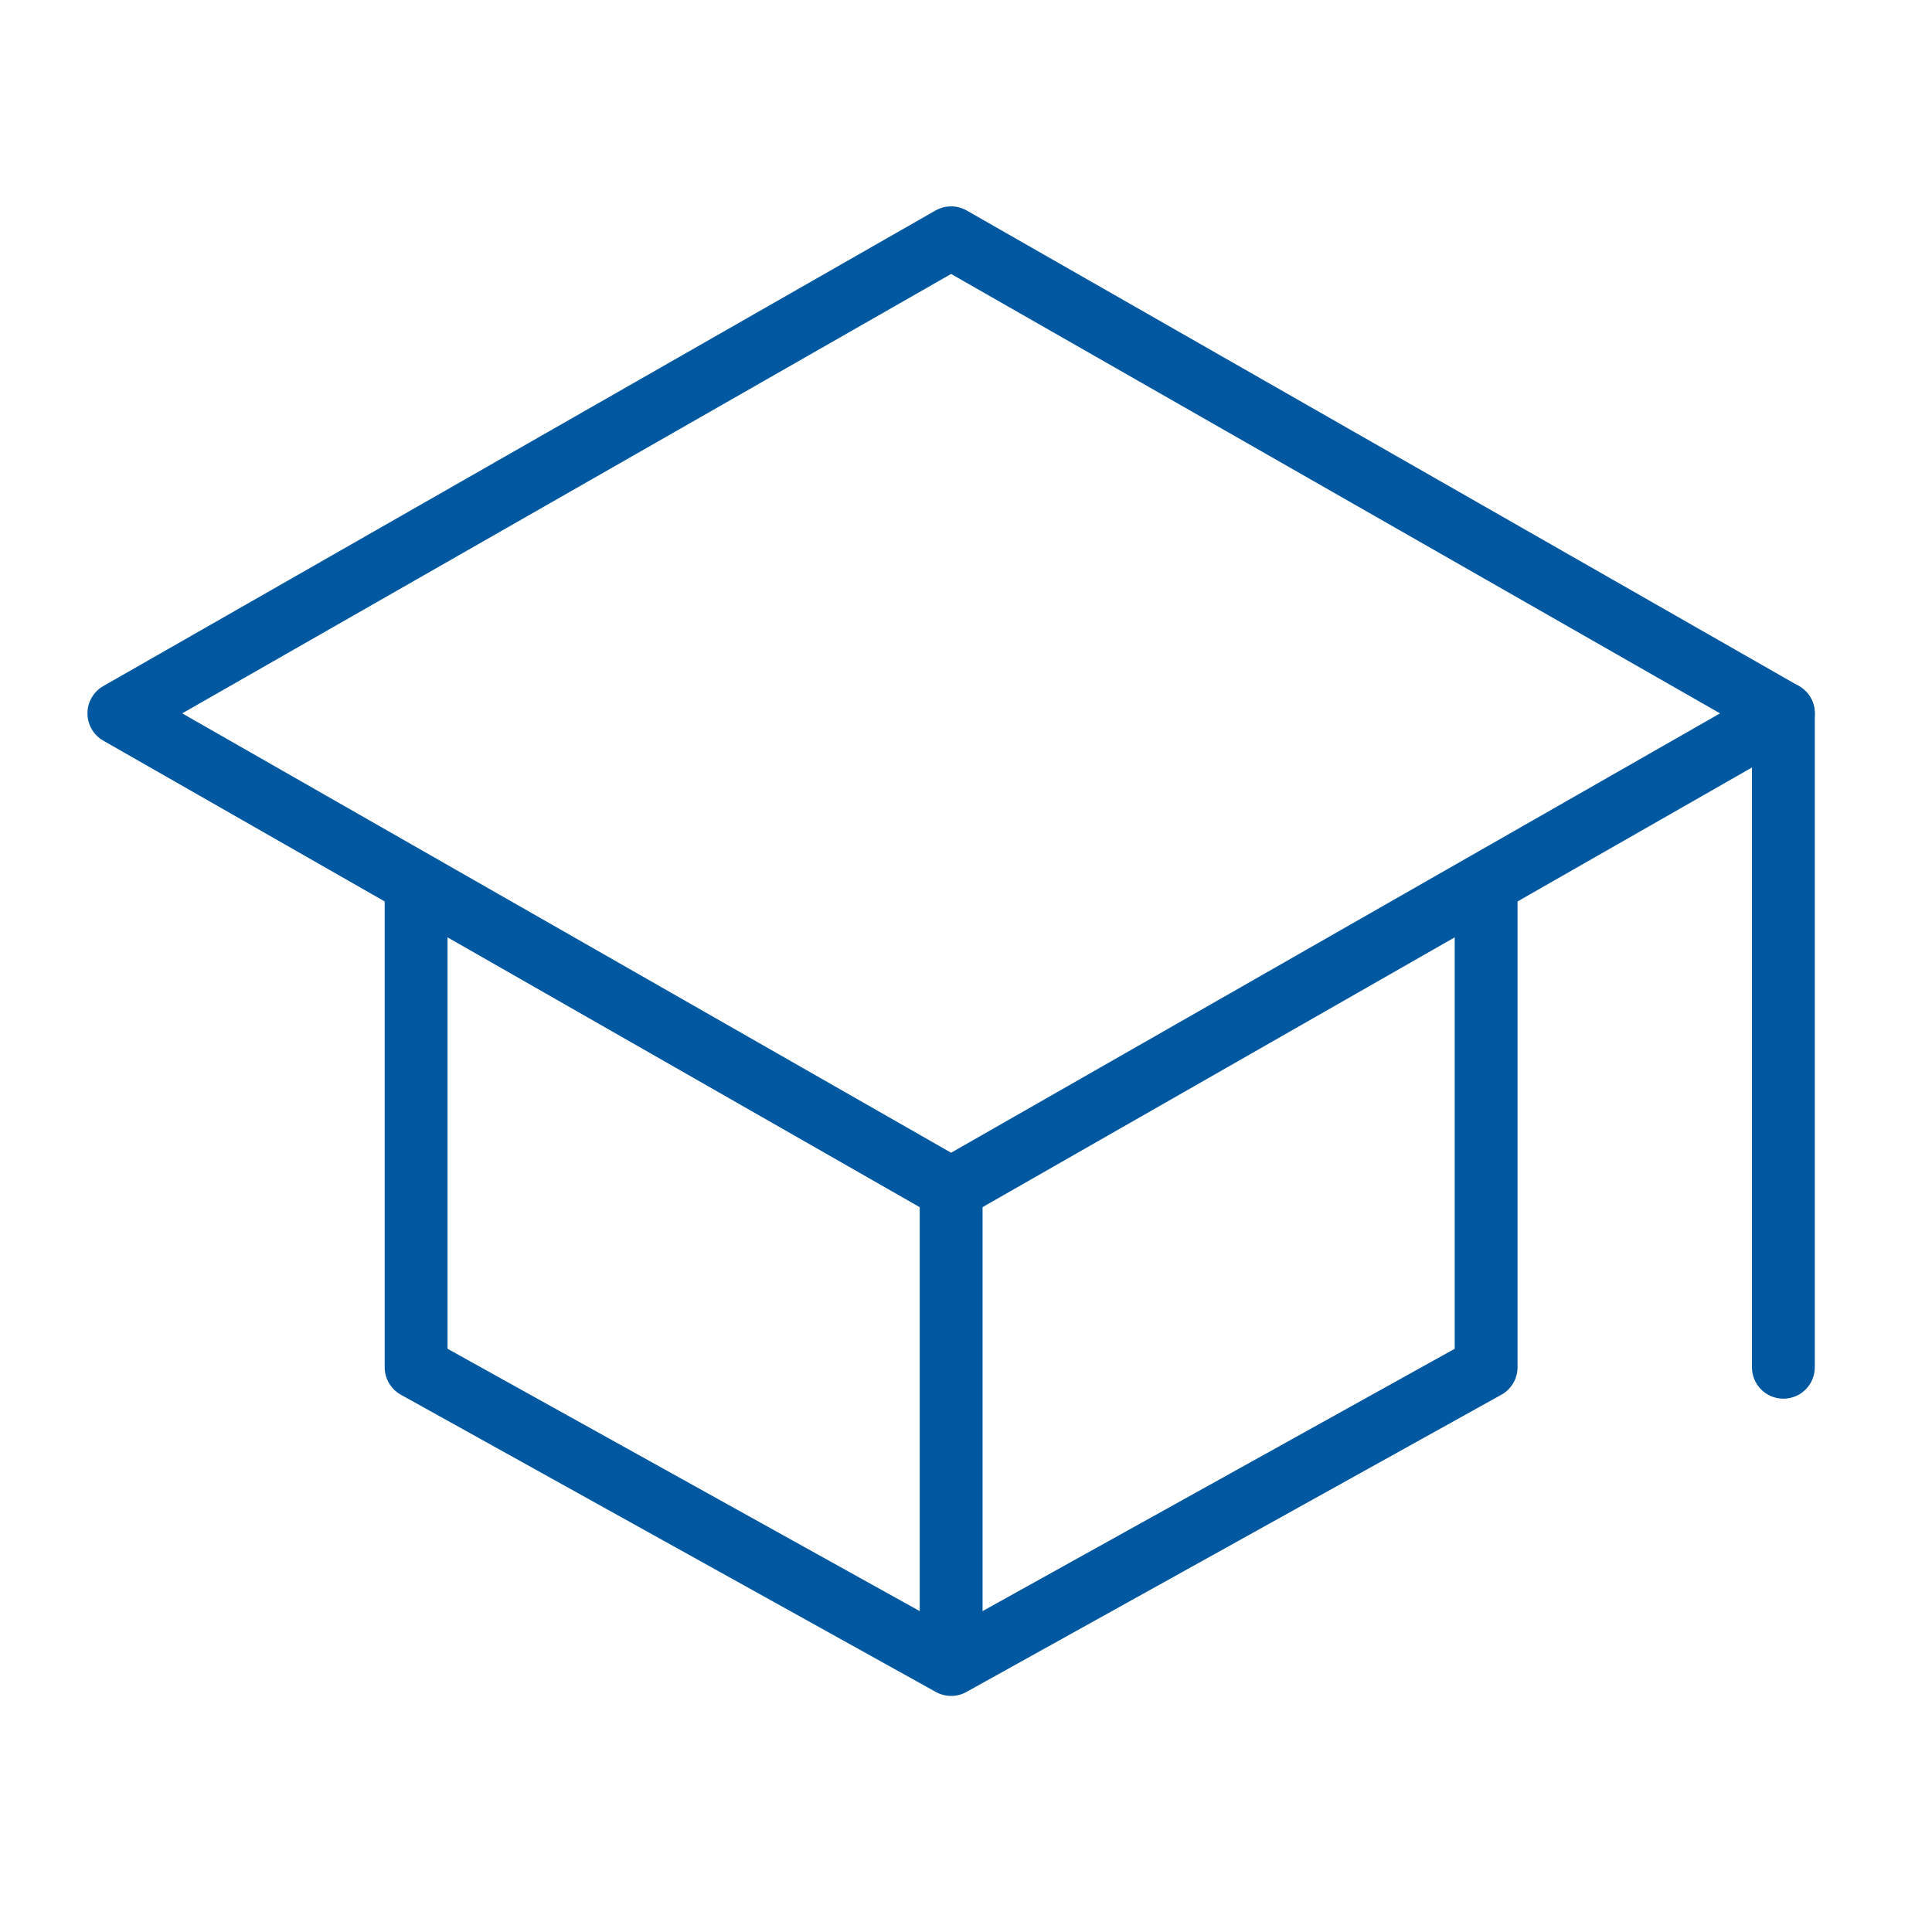
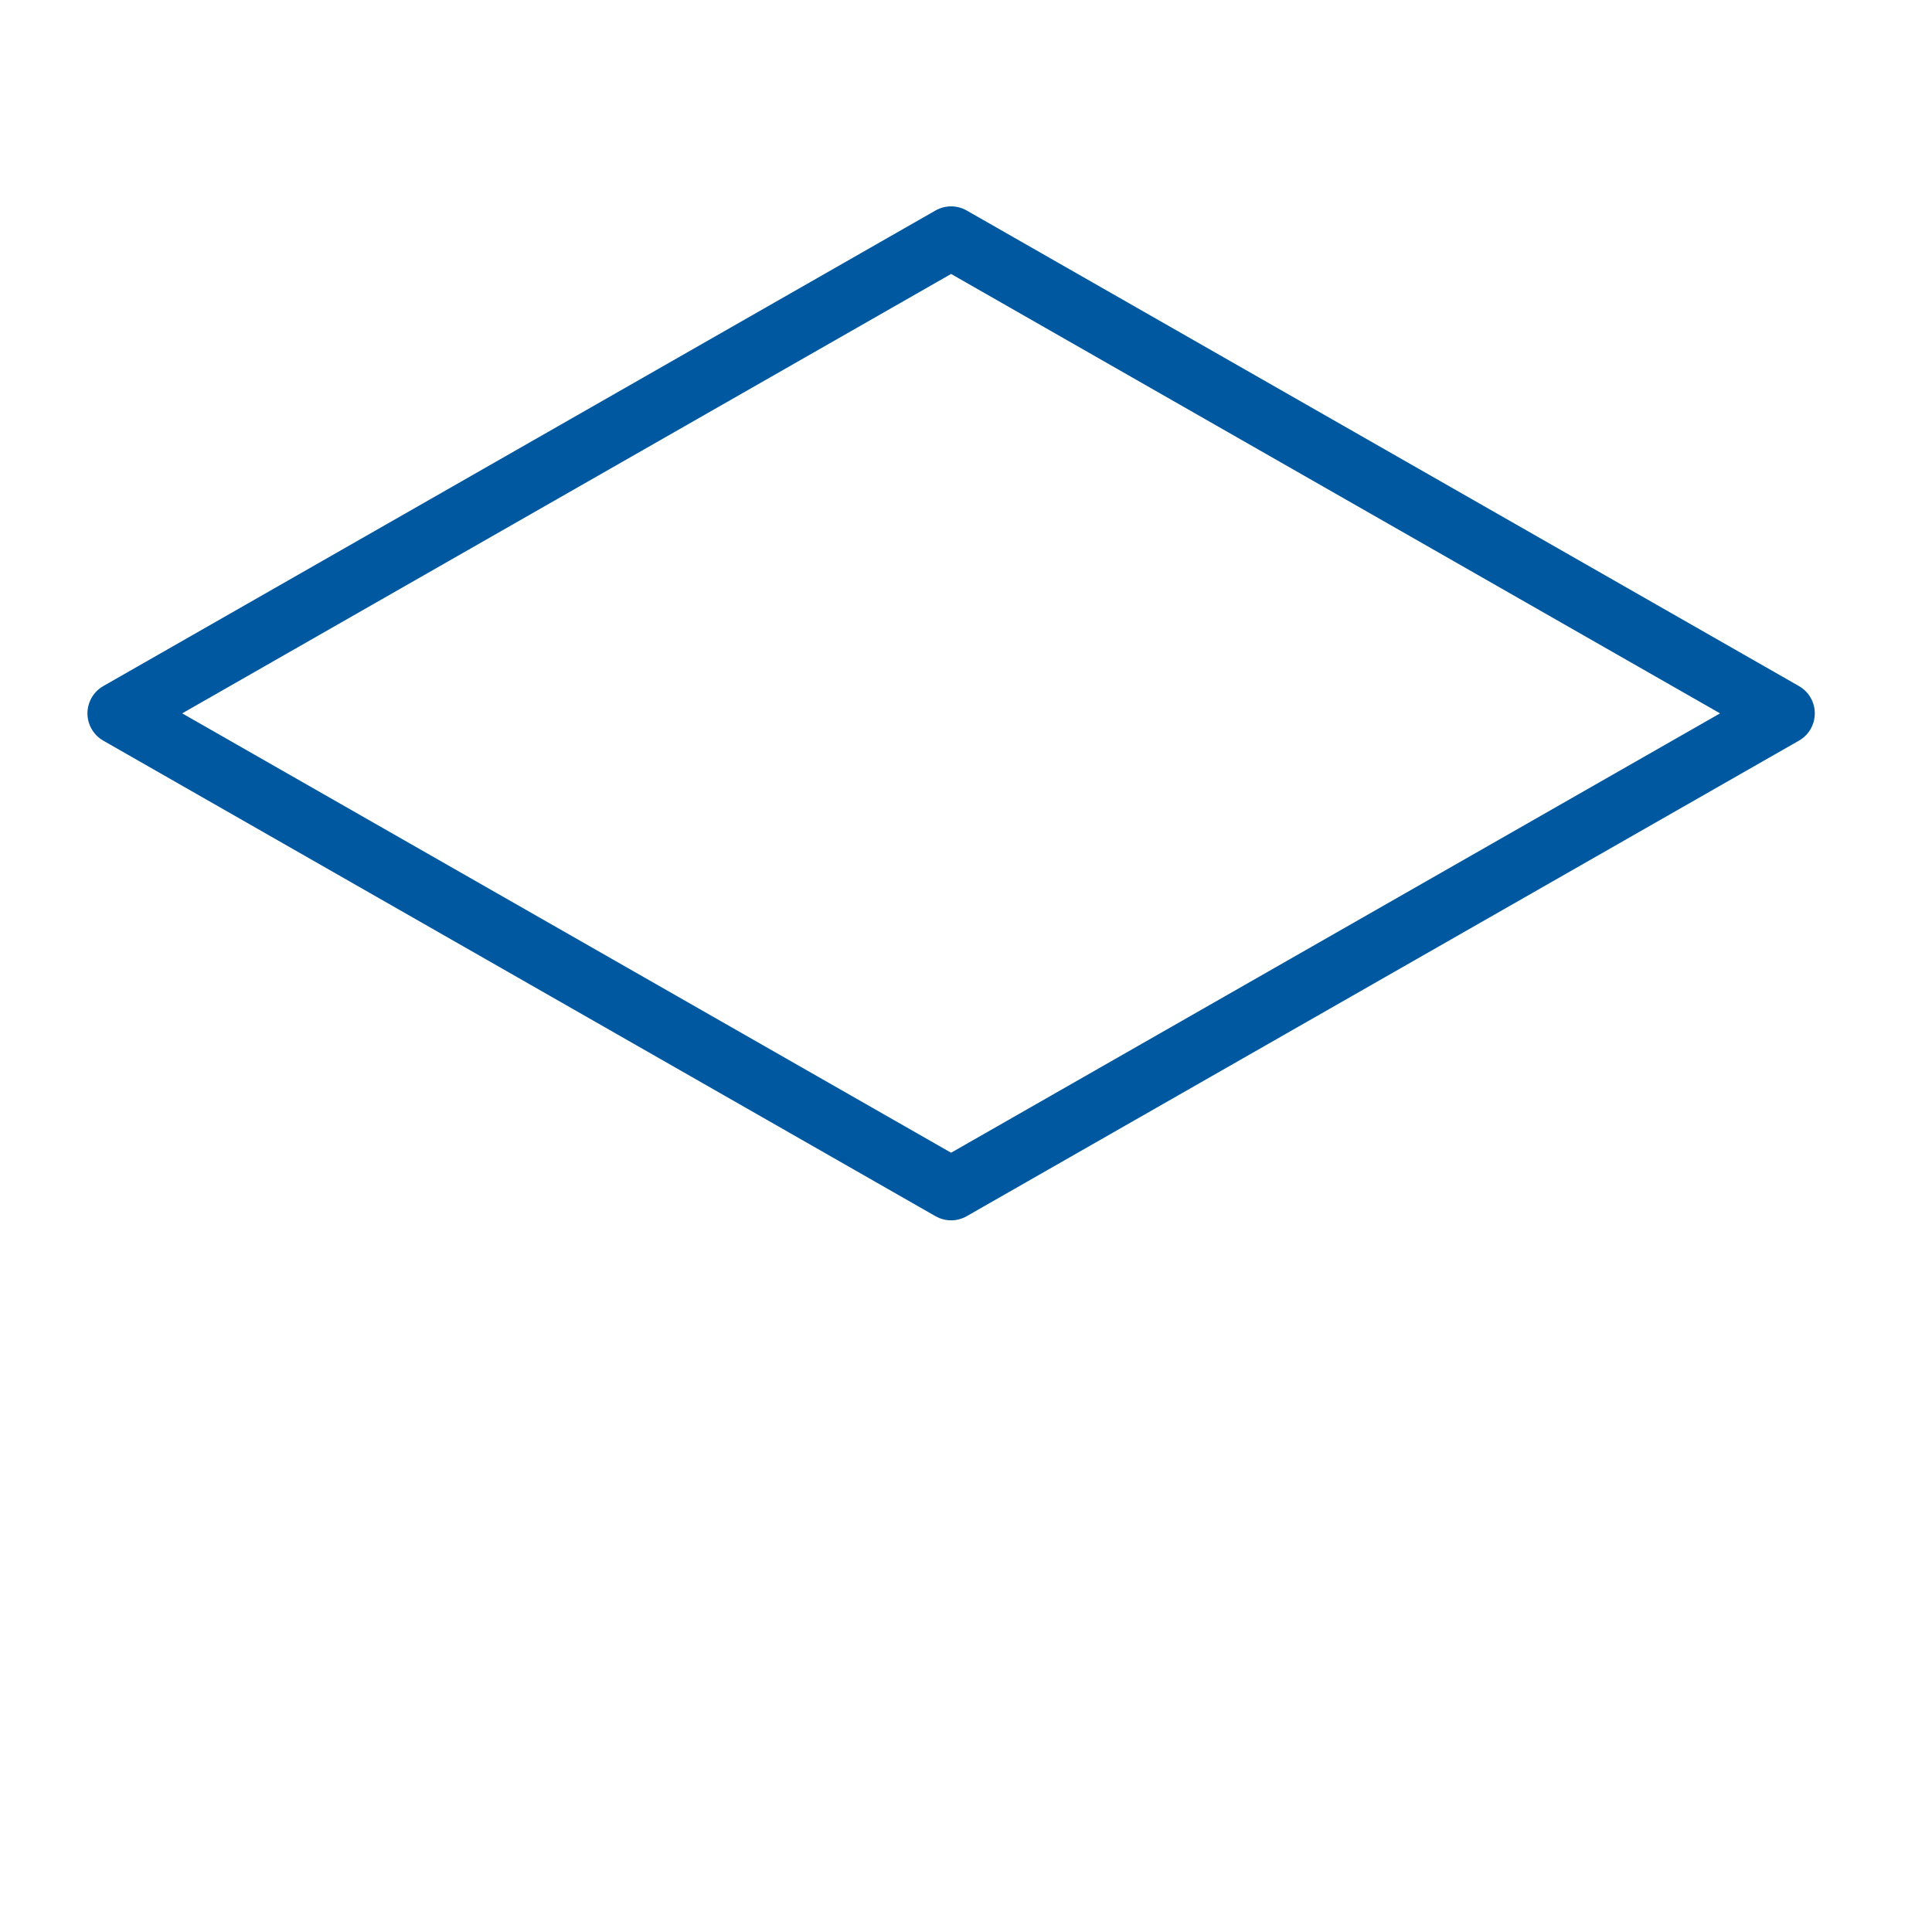
<svg xmlns="http://www.w3.org/2000/svg" width="42" height="42" viewBox="0 0 42 42" fill="none">
  <path d="M2.584 15.508L20.676 5.169L38.769 15.508L20.676 25.846L2.584 15.508Z" stroke="#0058A0" stroke-width="1.366" stroke-linecap="round" stroke-linejoin="round" />
-   <path d="M9.046 19.385V29.723L20.677 36.185M20.677 36.185L32.307 29.723V19.385M20.677 36.185V25.846M38.769 29.723V15.508" stroke="#0058A0" stroke-width="1.366" stroke-linecap="round" stroke-linejoin="round" />
</svg>